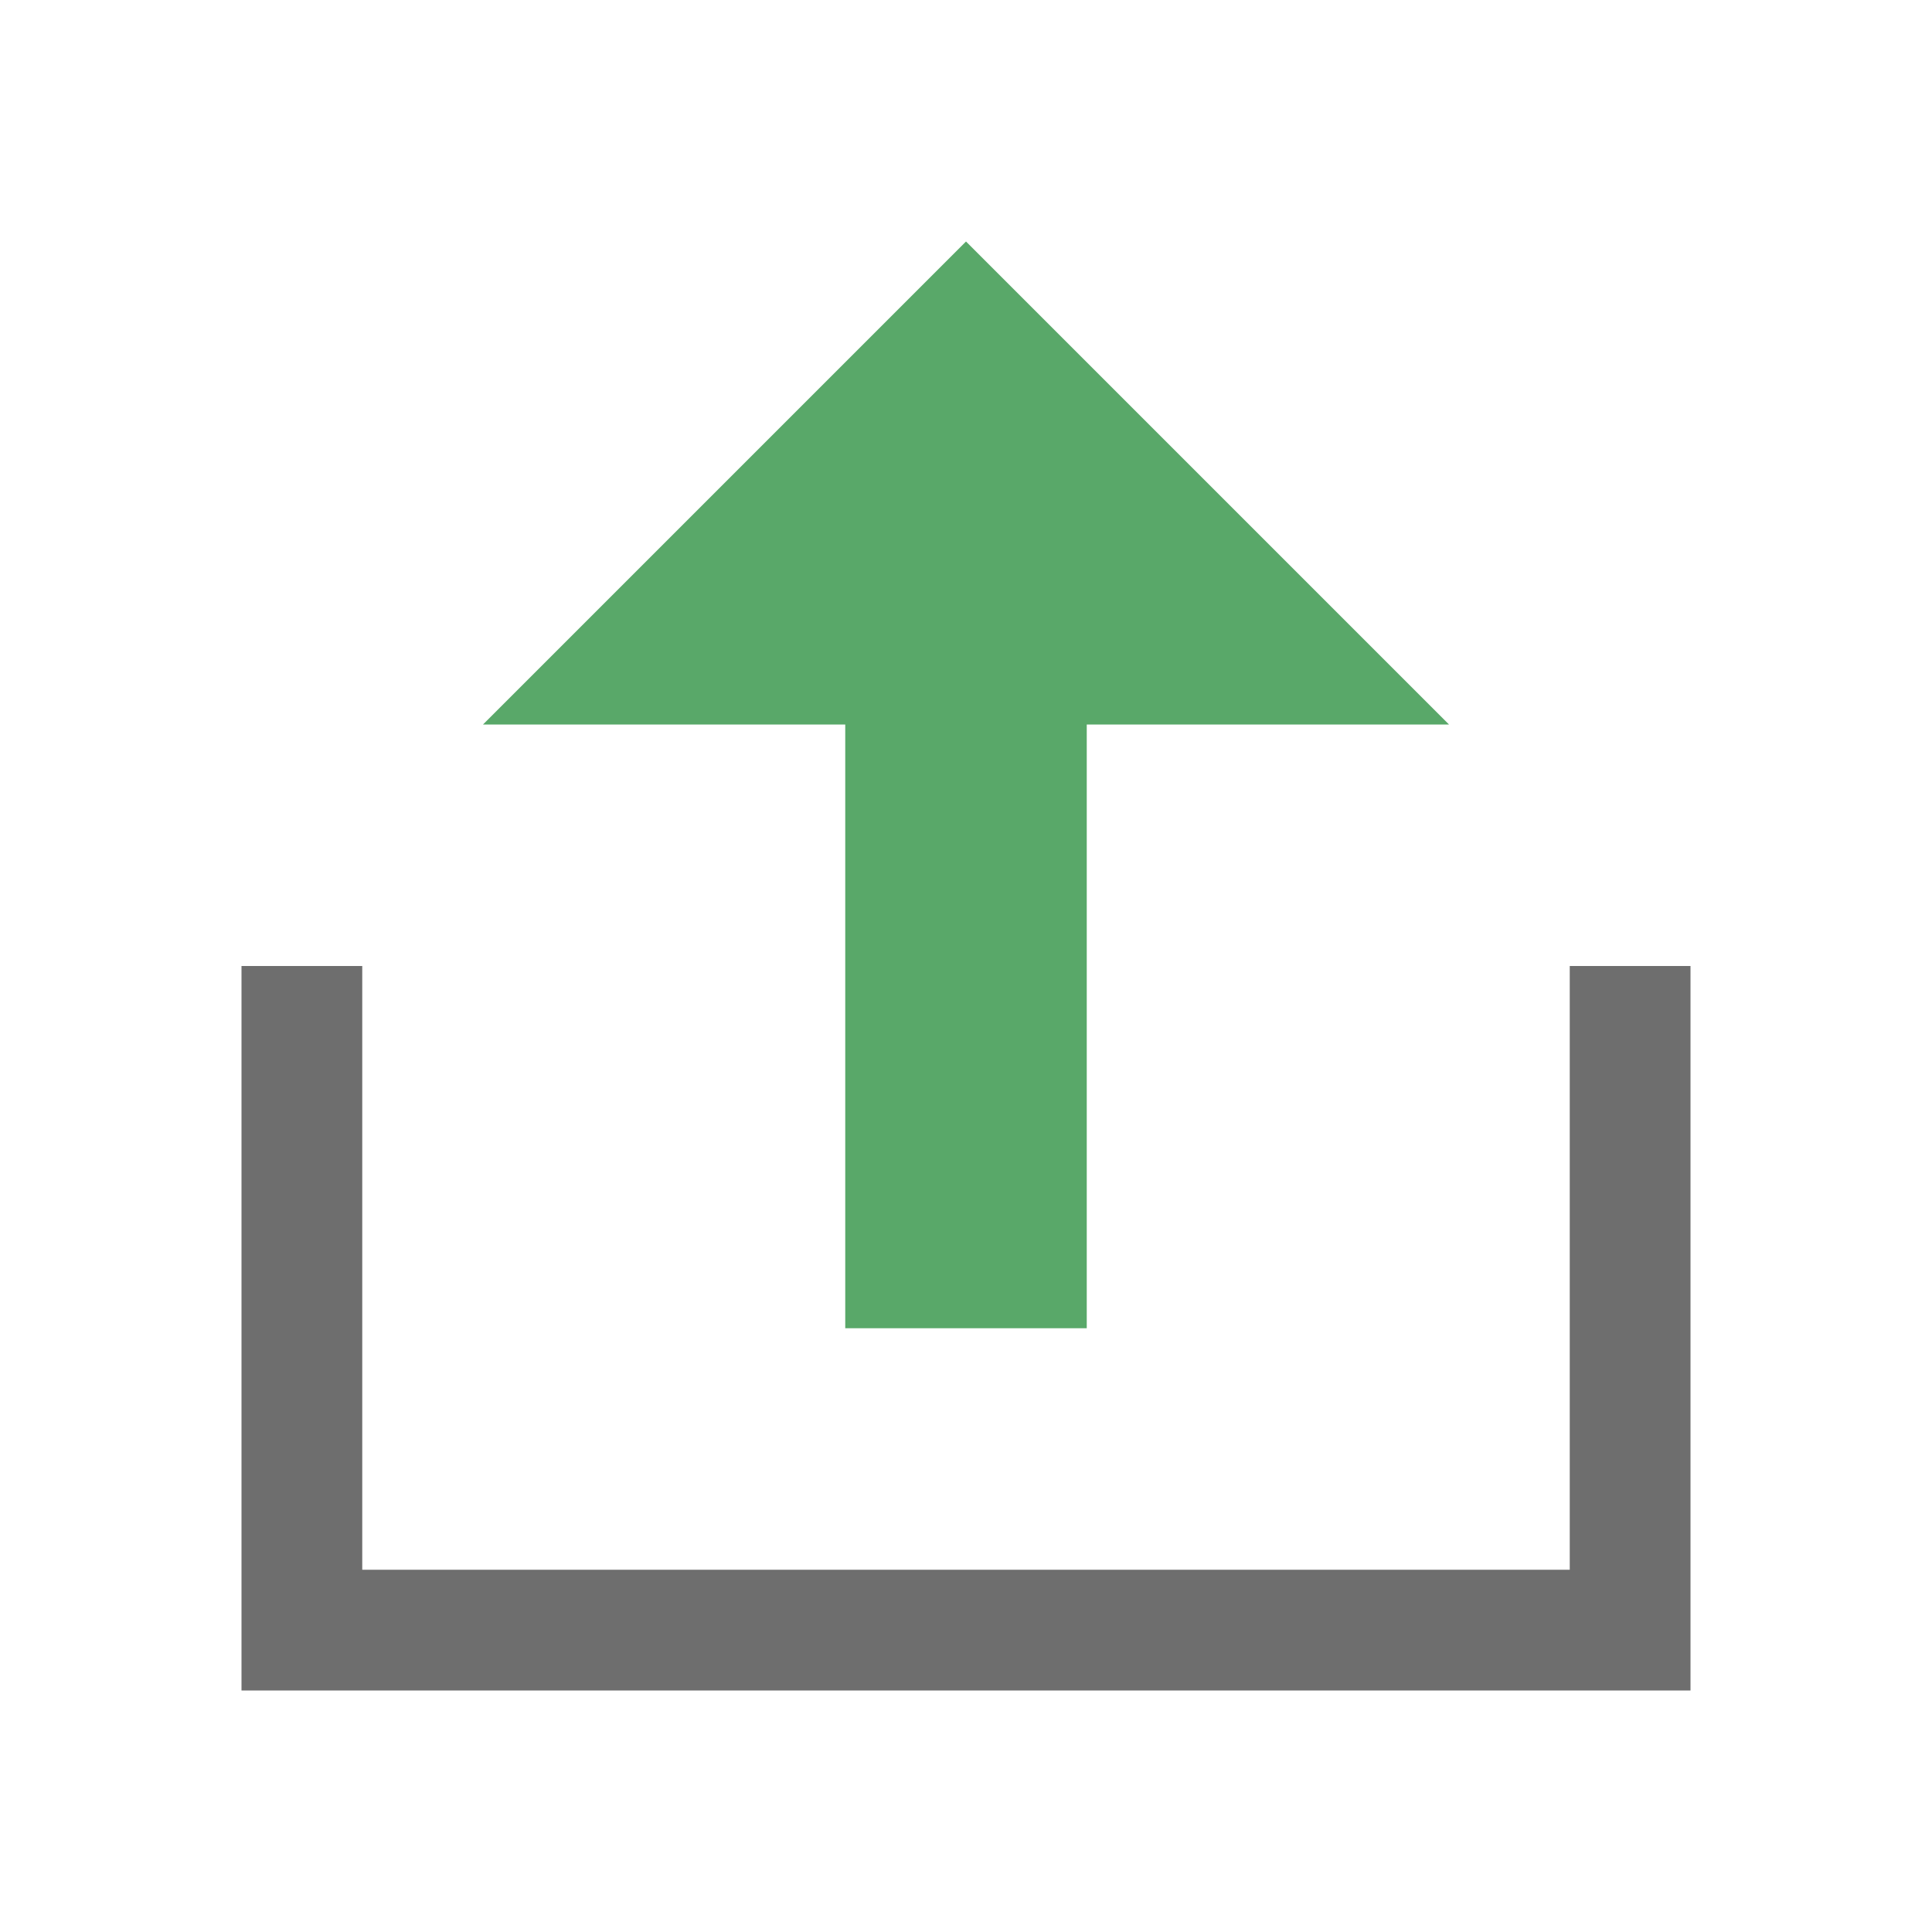
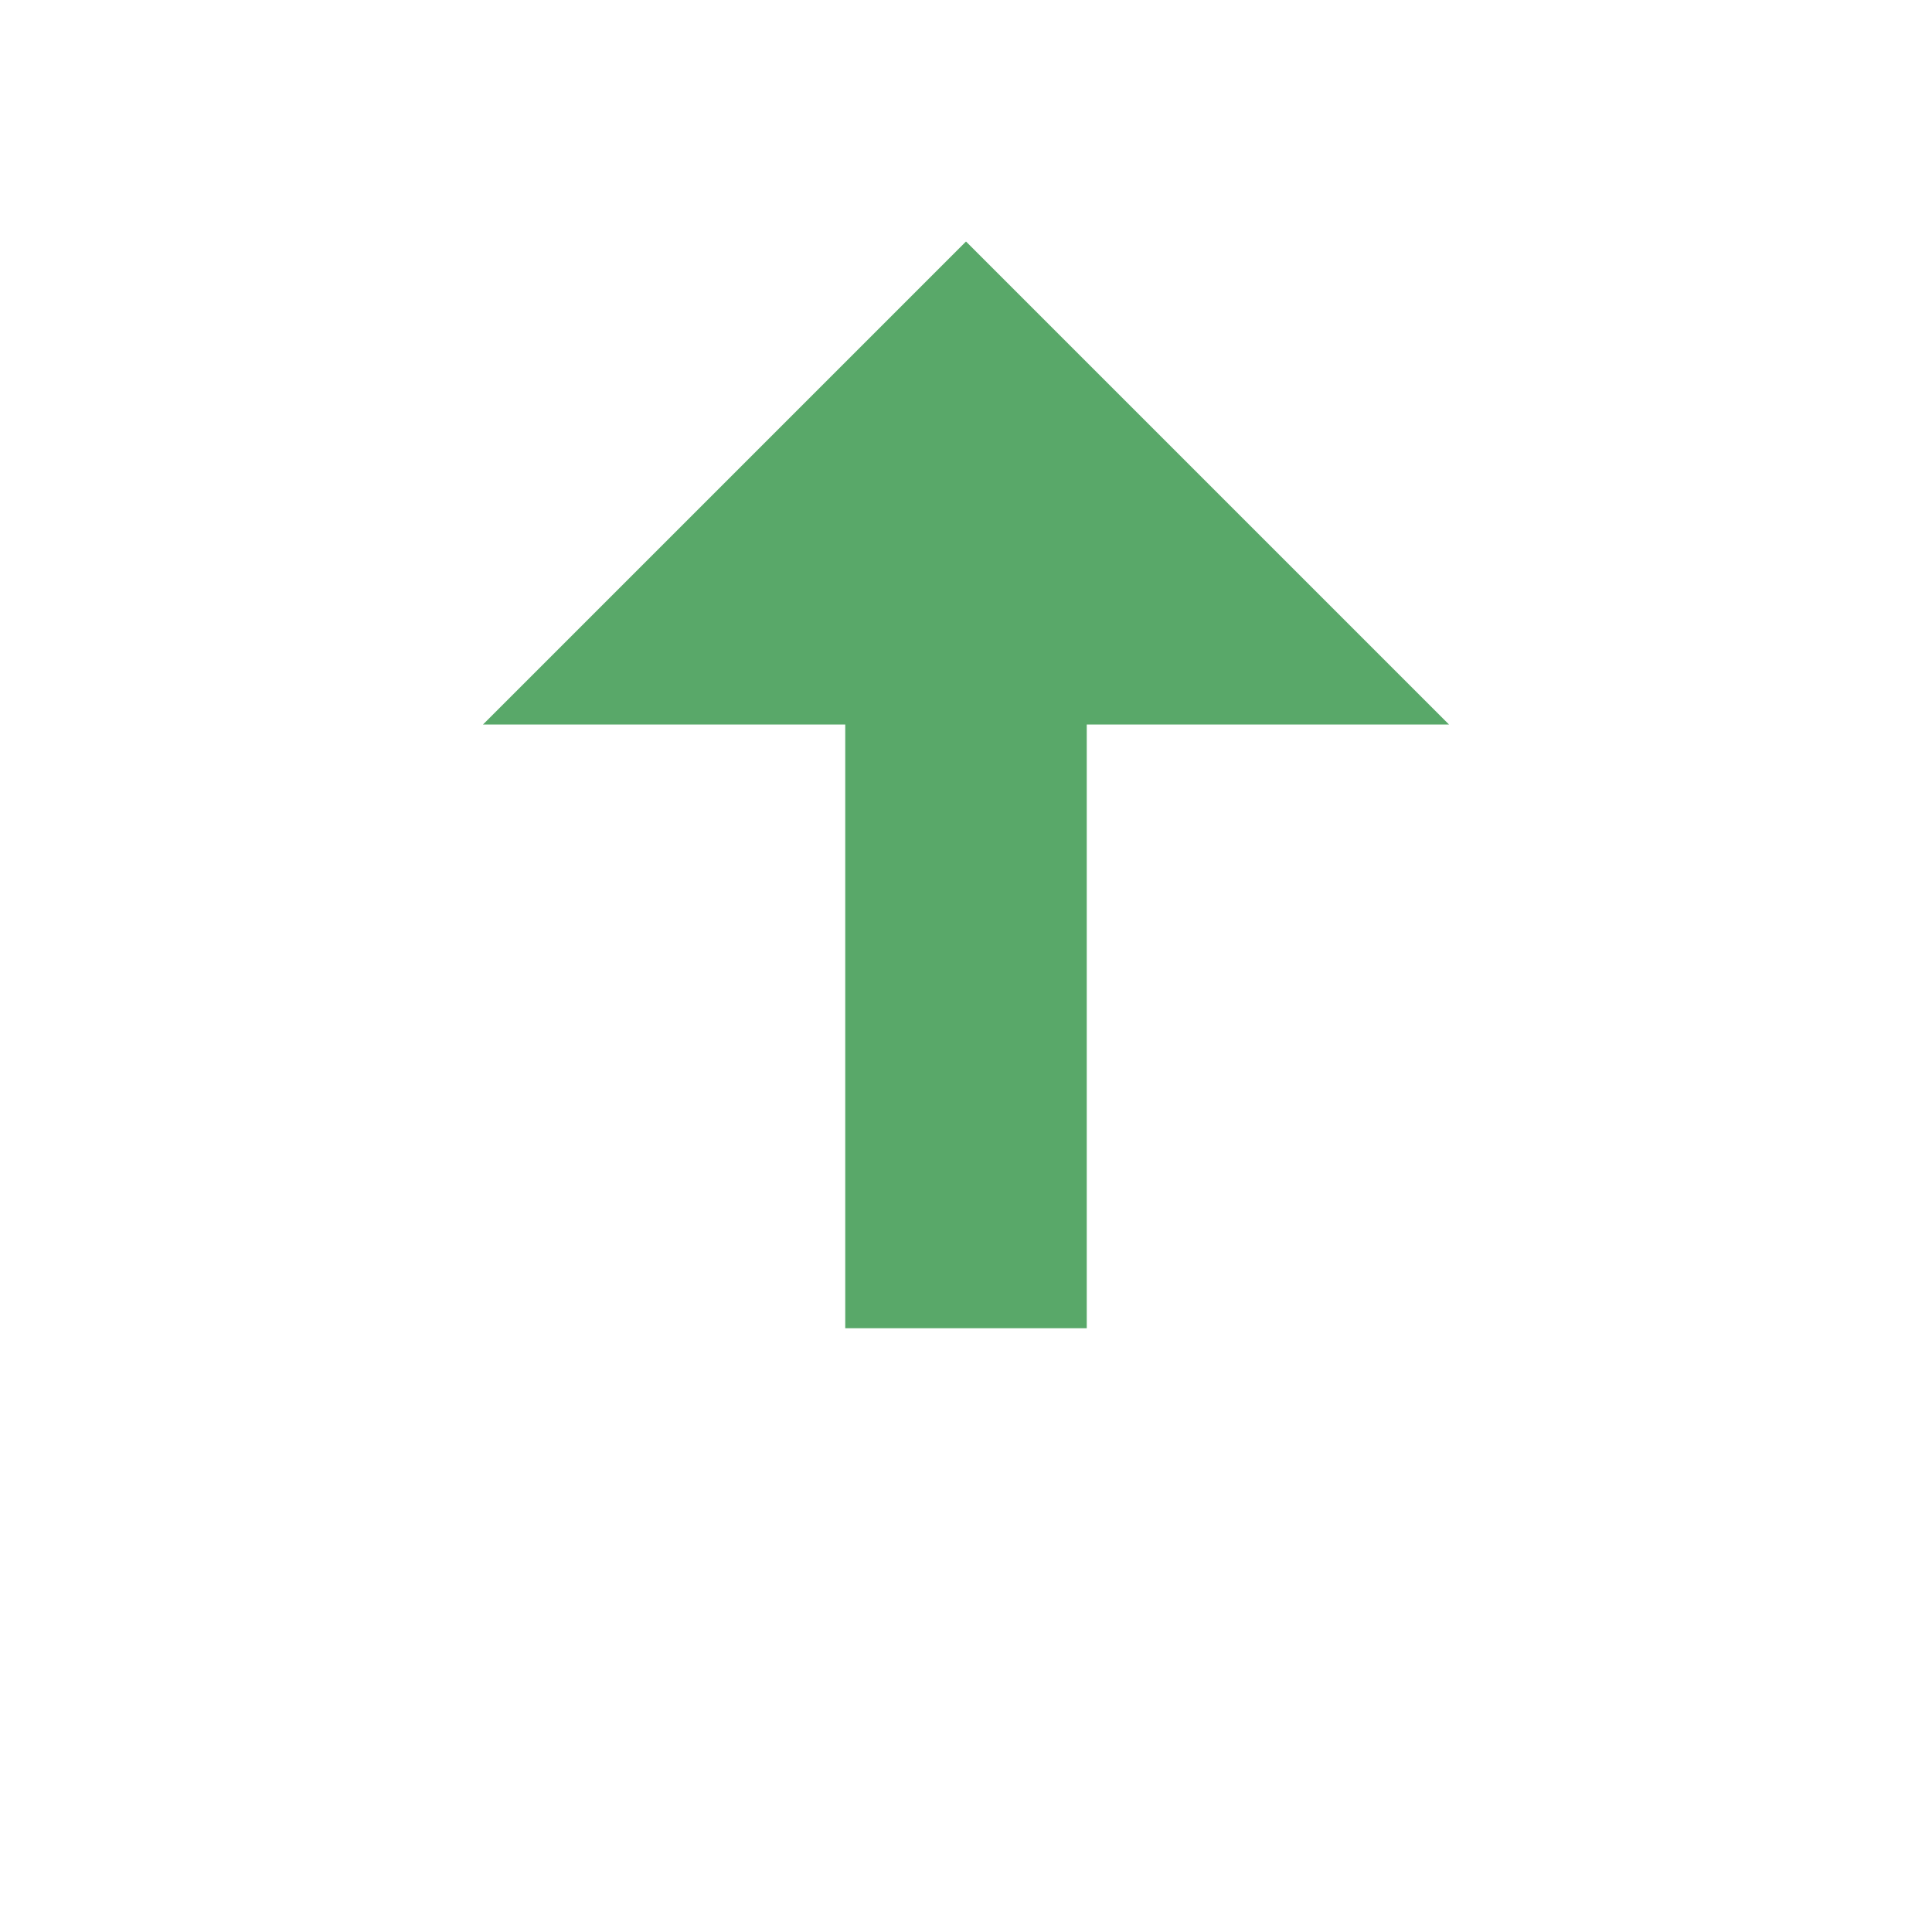
<svg xmlns="http://www.w3.org/2000/svg" width="16" height="16" viewBox="0 0 16 16">
  <g fill="none" fill-rule="evenodd">
-     <path fill="#6E6E6E" d="M3,8 L3,13 L13,13 L13,8 L14,8 L14,14 L2,14 L2,8 L3,8 Z" />
    <polygon fill="#59A869" points="9 7 12 7 8 11 4 7 7 7 7 2 9 2" transform="rotate(180 8 6.5)" />
  </g>
</svg>